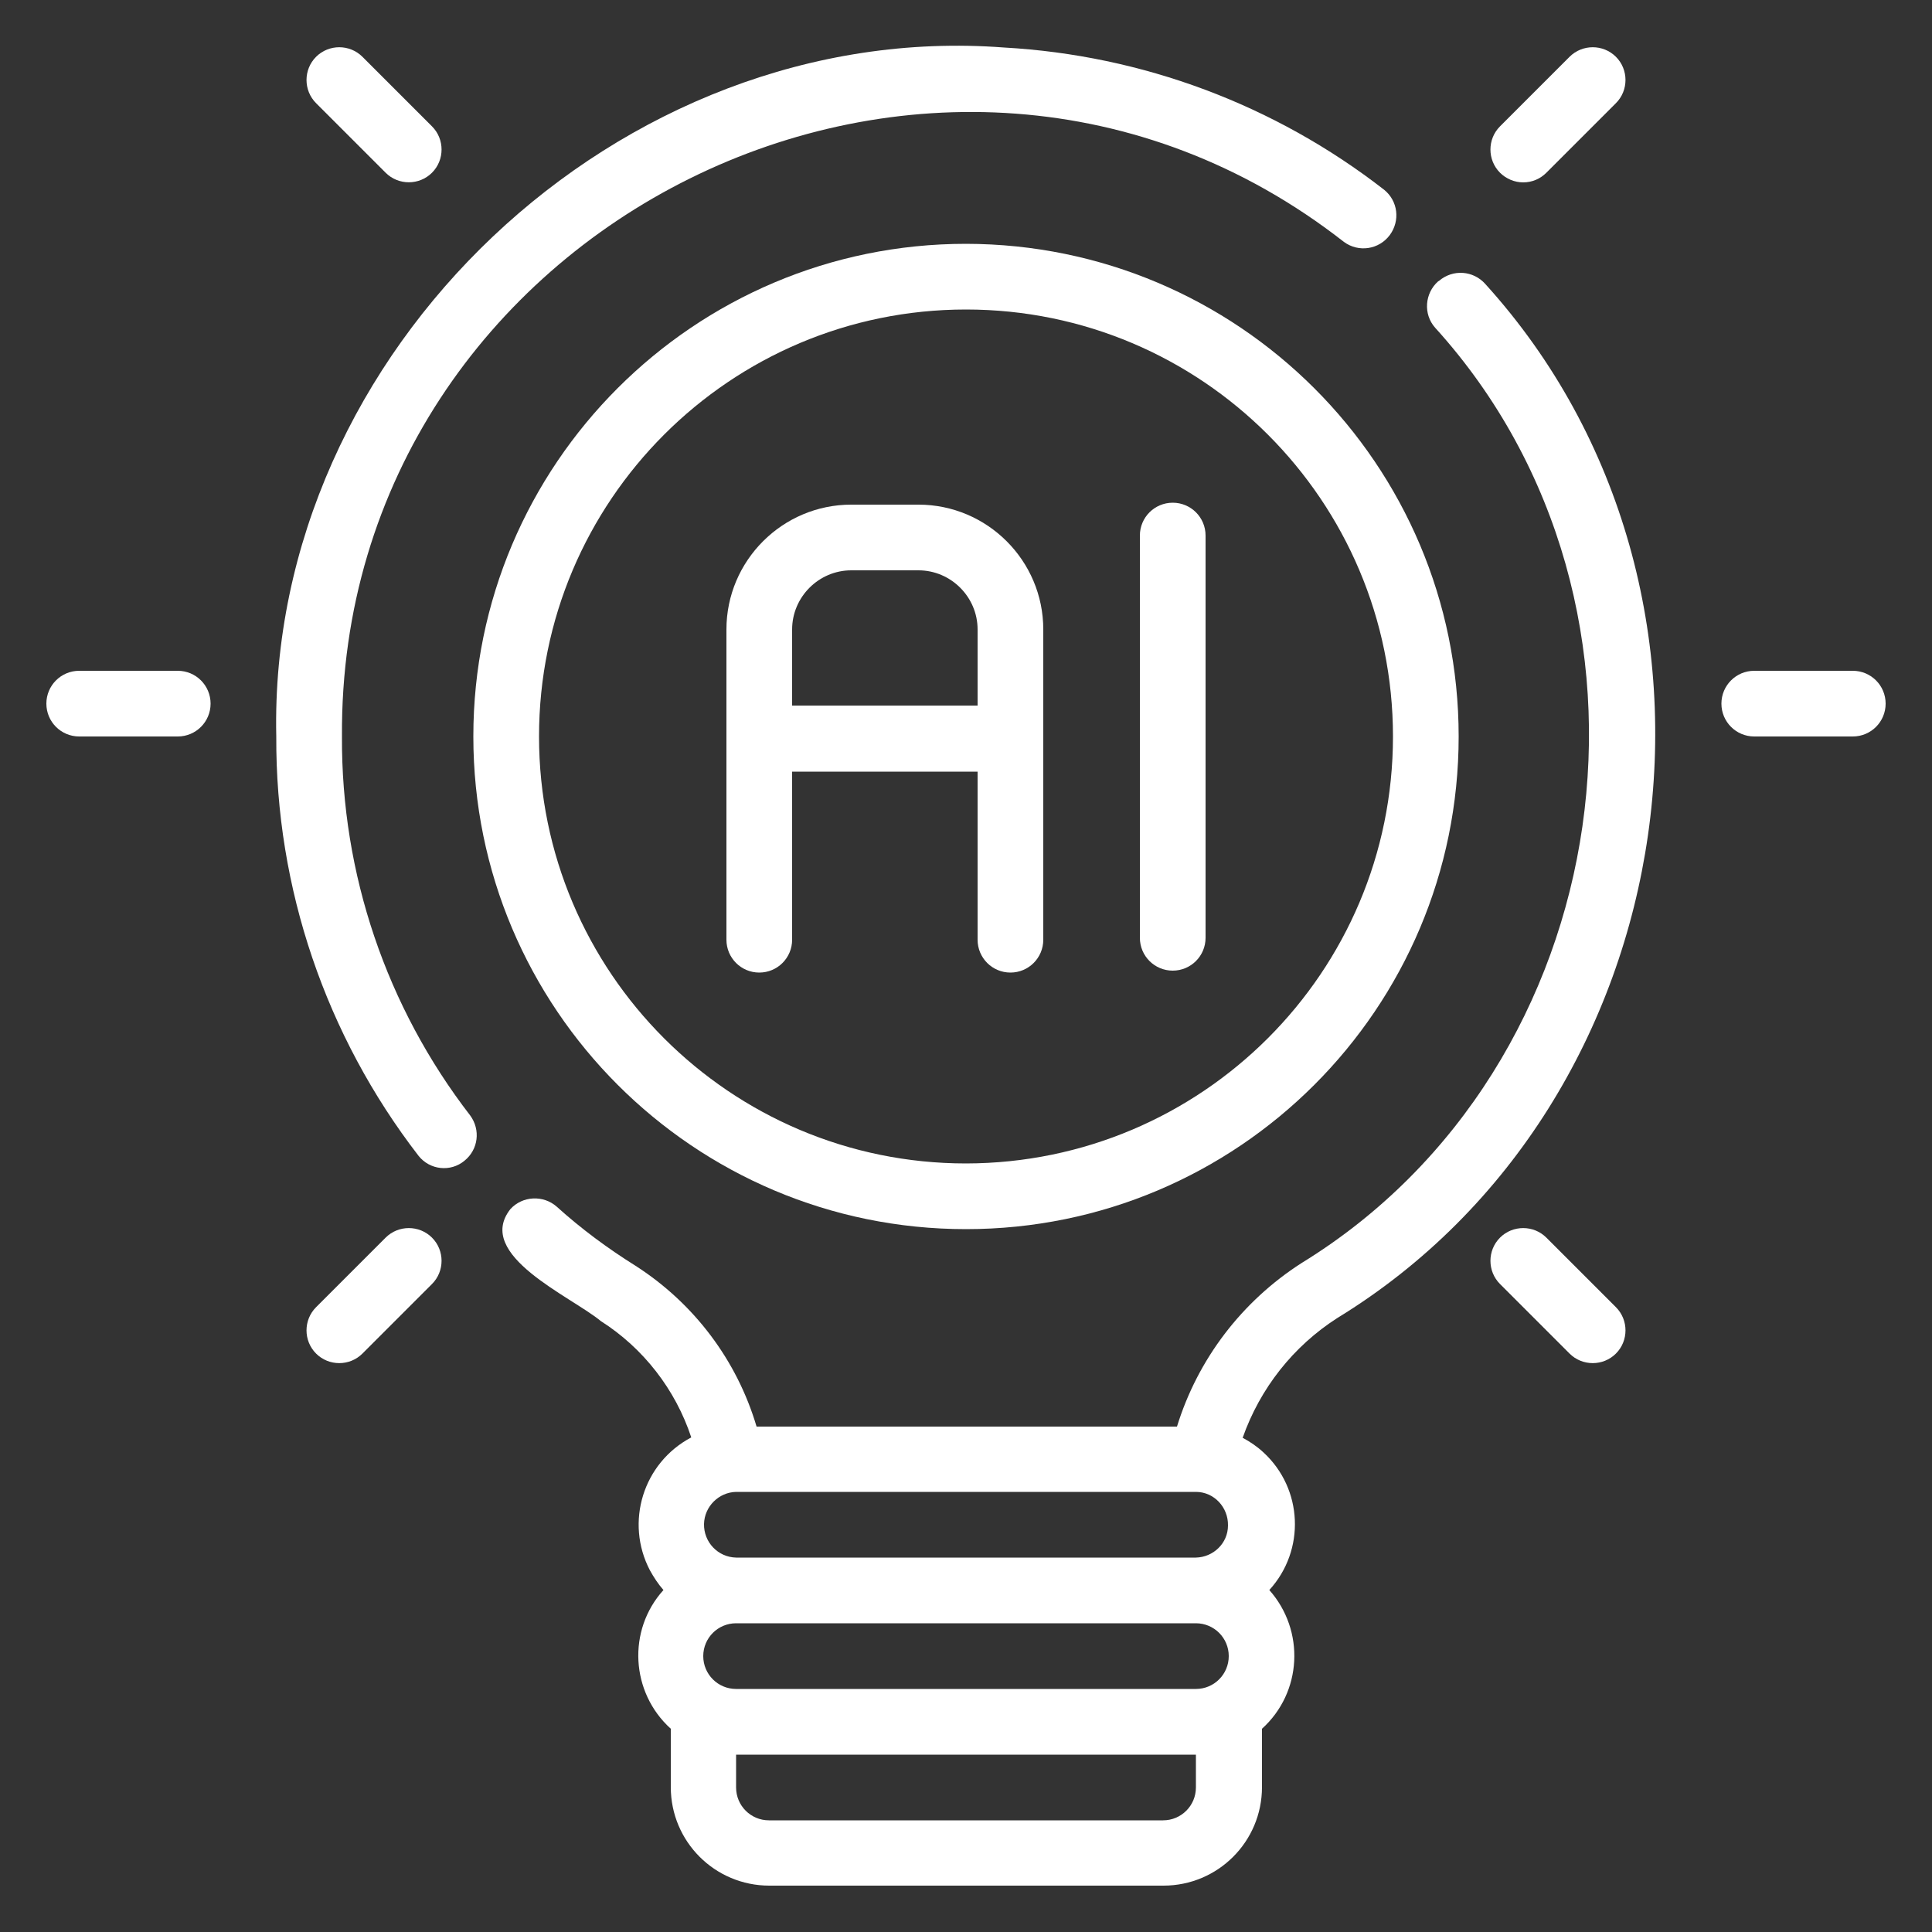
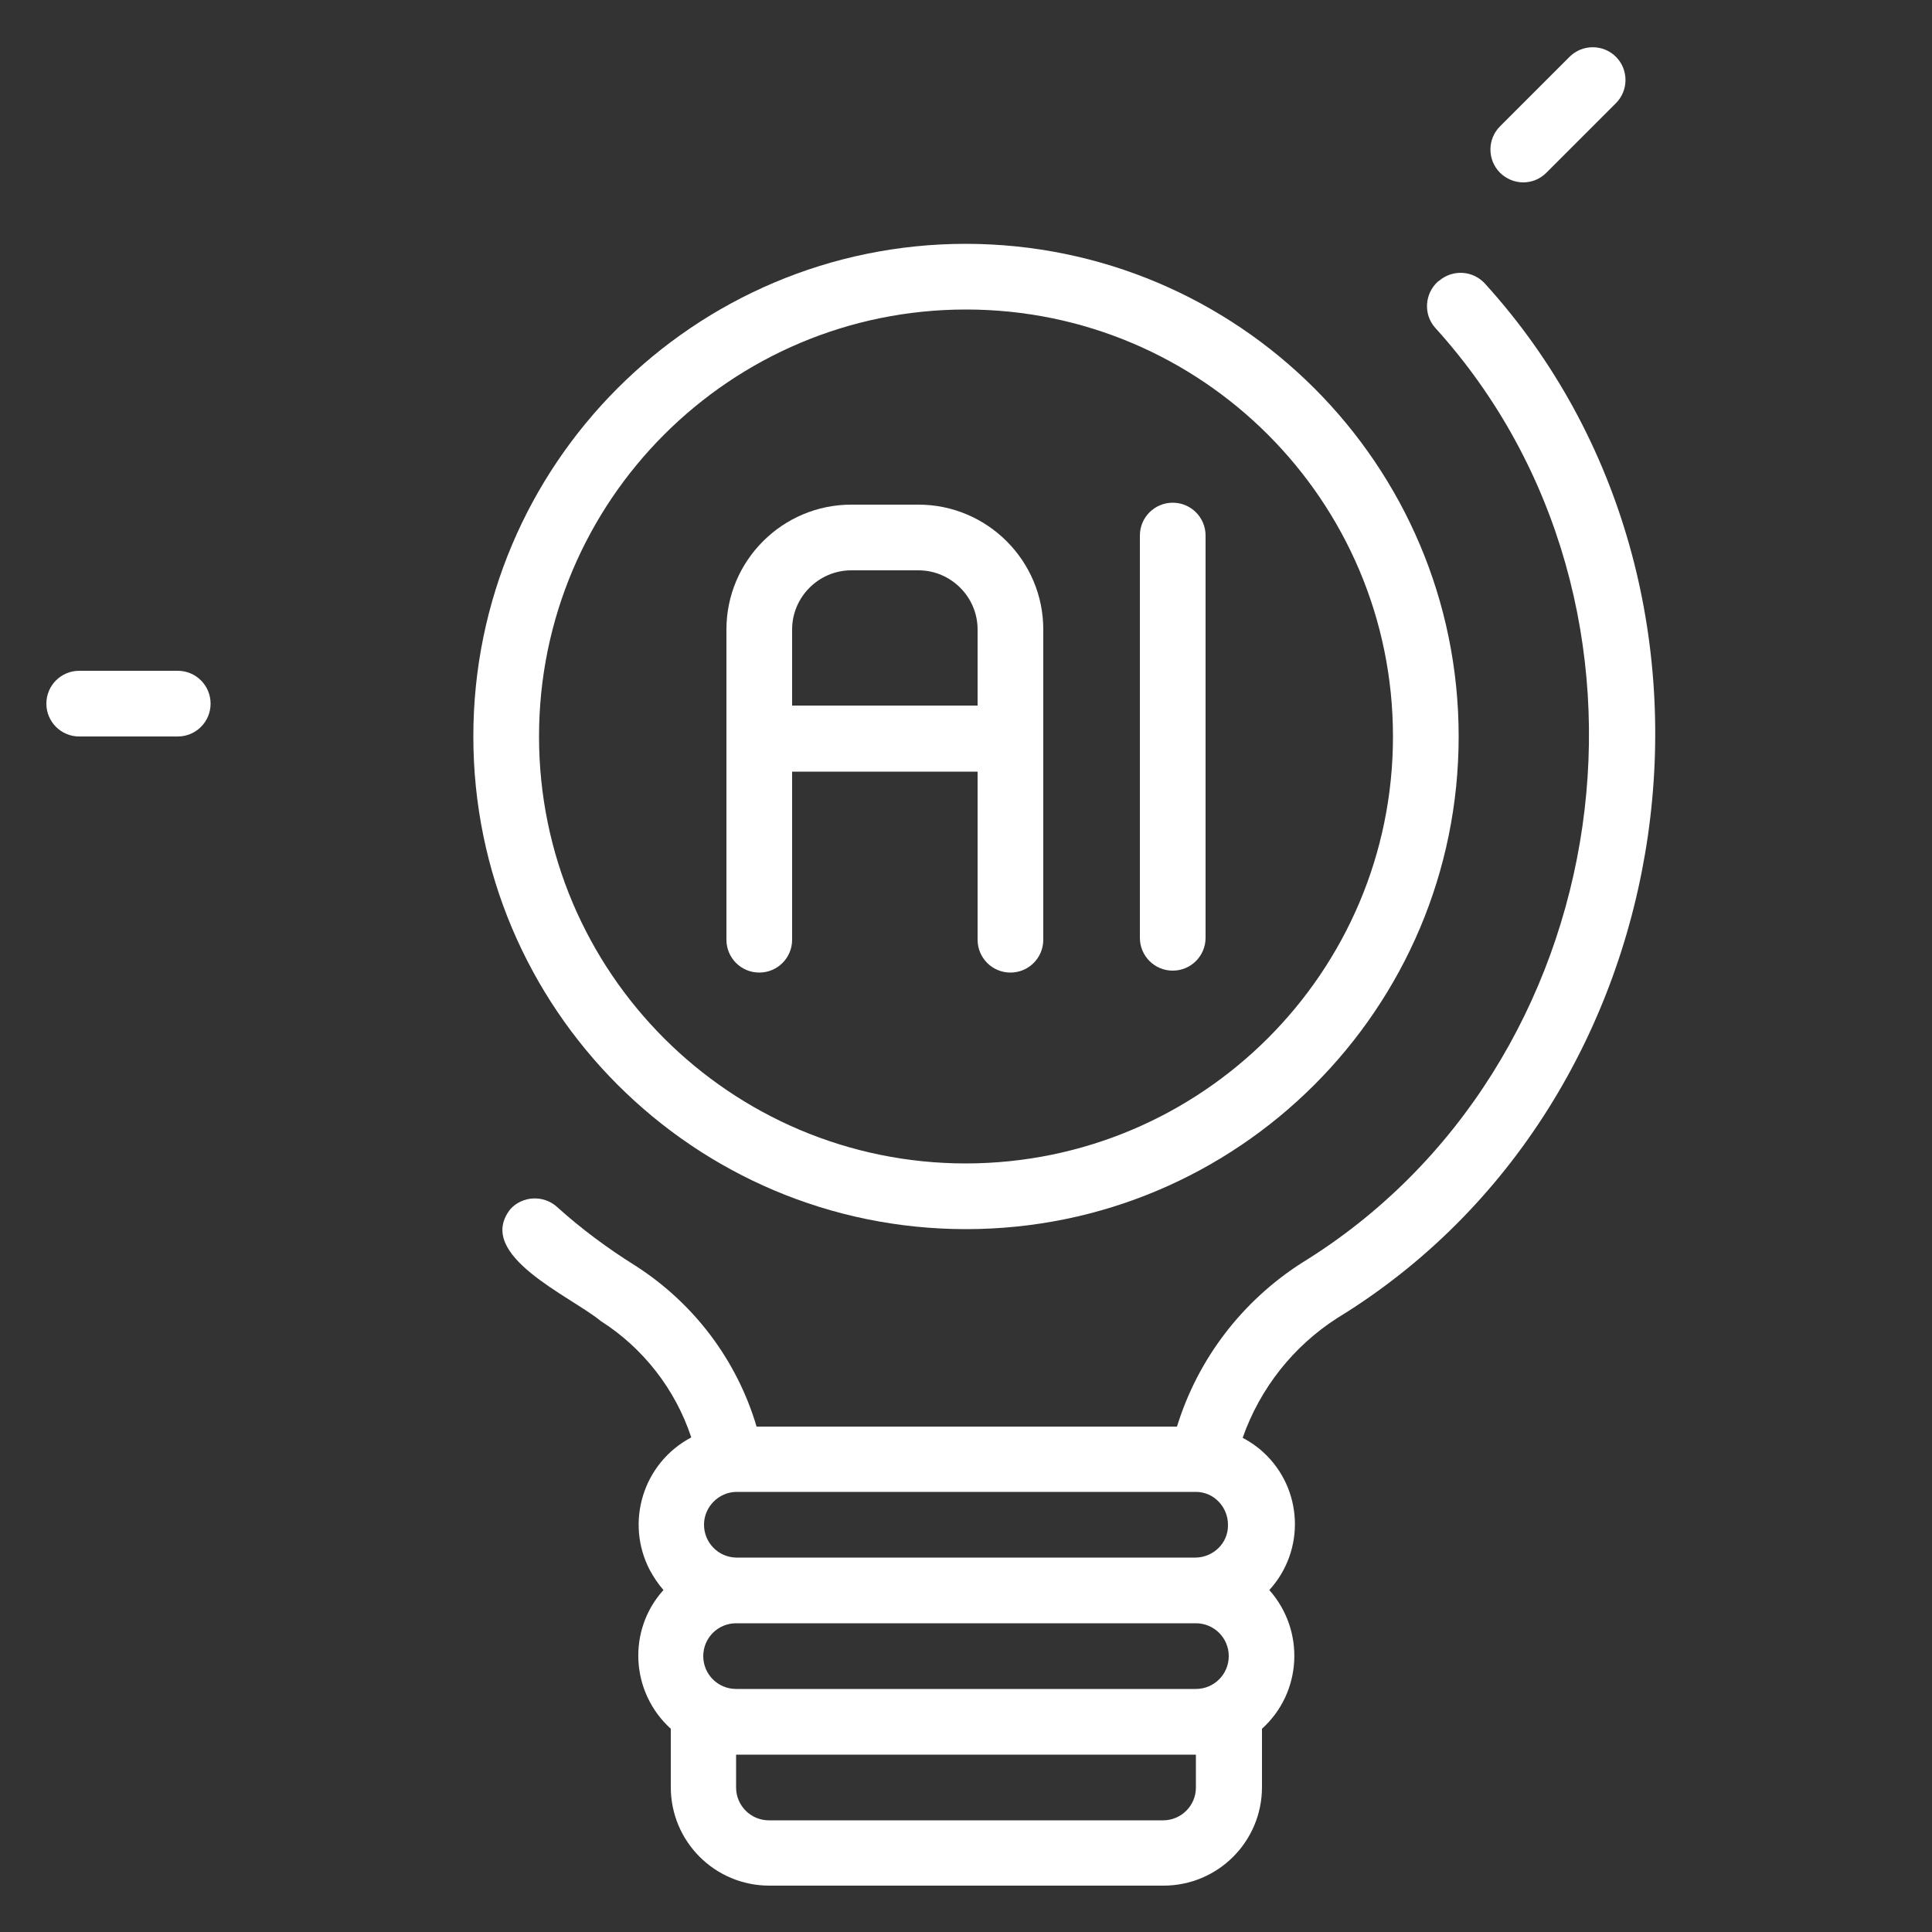
<svg xmlns="http://www.w3.org/2000/svg" id="Layer_1" viewBox="0 0 50 50">
  <rect x="0" y="0" width="50" height="50" fill="#333333" stroke="none" />
  <defs>
    <style>
      .cls-1 {
        fill: #fff;
      }
    </style>
  </defs>
-   <path class="cls-1" d="M8.85,19.06c-.09-13.25,15.45-20.99,25.93-12.8.38.28.91.2,1.19-.18.27-.37.21-.88-.15-1.17-2.83-2.2-6.26-3.48-9.83-3.68C16.04.47,6.93,9.09,7.15,19.06c-.02,3.92,1.28,7.74,3.68,10.85.29.37.83.43,1.19.13.36-.29.42-.8.15-1.17-2.17-2.81-3.34-6.26-3.32-9.81Z" />
  <path class="cls-1" d="M37.22,7.28c-.35.31-.39.85-.08,1.2,6.53,7.2,4.79,19.15-3.46,24.21-1.54.99-2.68,2.48-3.22,4.23h-10.88c-.51-1.72-1.62-3.19-3.13-4.16-.72-.45-1.41-.96-2.04-1.53-.35-.31-.89-.28-1.2.06-.94,1.19,1.57,2.26,2.34,2.9,1.1.7,1.93,1.77,2.34,3.01-1.25.66-1.72,2.2-1.07,3.44.1.18.21.35.35.51-.94,1.04-.85,2.65.19,3.59v1.51c0,1.41,1.14,2.55,2.55,2.55h10.2c1.41,0,2.55-1.14,2.55-2.55v-1.51c1.04-.94,1.12-2.54.19-3.59.94-1.03.87-2.62-.15-3.56-.16-.15-.35-.28-.54-.38.45-1.28,1.31-2.37,2.45-3.1,9.12-5.58,11.04-18.81,3.83-26.76-.31-.35-.84-.39-1.2-.08ZM19.05,38.61h11.9c.47,0,.84.4.83.87,0,.46-.38.82-.83.83h-11.9c-.47-.01-.84-.4-.83-.87.01-.45.38-.82.83-.83ZM30.95,46.26c0,.47-.38.85-.85.85h-10.2c-.47,0-.85-.38-.85-.85v-.85h11.9v.85ZM30.95,43.71h-11.9c-.47,0-.85-.38-.85-.85,0-.47.38-.85.85-.85,0,0,0,0,0,0h11.9c.47,0,.85.38.85.85,0,.47-.38.85-.85.85,0,0,0,0,0,0Z" />
  <path class="cls-1" d="M4.6,17.36h-2.55c-.47,0-.85.38-.85.85,0,.47.38.85.85.85,0,0,0,0,0,0h2.55c.47,0,.85-.38.85-.85,0-.47-.38-.85-.85-.85Z" />
-   <path class="cls-1" d="M9.98,32.03l-1.8,1.8c-.33.33-.33.87,0,1.2s.87.33,1.2,0c0,0,0,0,0,0l1.8-1.8c.33-.33.33-.87,0-1.2-.33-.33-.87-.33-1.2,0Z" />
-   <path class="cls-1" d="M40.02,32.03c-.33-.33-.87-.33-1.2,0-.33.33-.33.87,0,1.2l1.8,1.8c.33.33.87.33,1.2,0,.33-.33.33-.87,0-1.2l-1.8-1.8Z" />
-   <path class="cls-1" d="M47.95,17.36h-2.55c-.47,0-.85.38-.85.85,0,.47.38.85.85.85h2.55c.47,0,.85-.38.85-.85,0-.47-.38-.85-.85-.85,0,0,0,0,0,0Z" />
  <path class="cls-1" d="M39.42,4.72c.23,0,.44-.09.6-.25l1.8-1.8c.33-.33.33-.87,0-1.2-.33-.33-.87-.33-1.2,0l-1.8,1.8c-.33.33-.33.87,0,1.2.16.16.38.25.6.25Z" />
-   <path class="cls-1" d="M9.98,4.47c.33.33.87.33,1.2,0,.33-.33.33-.87,0-1.2l-1.8-1.8c-.33-.33-.87-.33-1.2,0-.33.33-.33.87,0,1.2l1.8,1.8Z" />
  <path class="cls-1" d="M25,6.31c-7.04,0-12.75,5.71-12.75,12.75s5.71,12.75,12.75,12.75,12.75-5.71,12.75-12.75h0c0-7.04-5.71-12.74-12.75-12.75ZM25,30.11c-6.1,0-11.05-4.95-11.05-11.05s4.95-11.05,11.05-11.05c6.1,0,11.05,4.95,11.05,11.05h0c0,6.1-4.95,11.04-11.05,11.05Z" />
  <path class="cls-1" d="M23.77,13.06h-1.74c-1.78,0-3.23,1.45-3.23,3.23v8.03c0,.47.38.85.85.85.47,0,.85-.38.85-.85v-4.35h4.8v4.35c0,.47.38.85.85.85s.85-.38.85-.85h0v-8.03c0-1.78-1.45-3.23-3.23-3.23ZM25.3,18.26h-4.8v-1.97c0-.84.69-1.53,1.53-1.53h1.74c.84,0,1.53.69,1.53,1.53v1.97Z" />
  <path class="cls-1" d="M30.35,13.01c-.47,0-.85.38-.85.85v10.41c0,.47.38.85.85.85.47,0,.85-.38.85-.85v-10.41c0-.47-.38-.85-.85-.85Z" />
</svg>